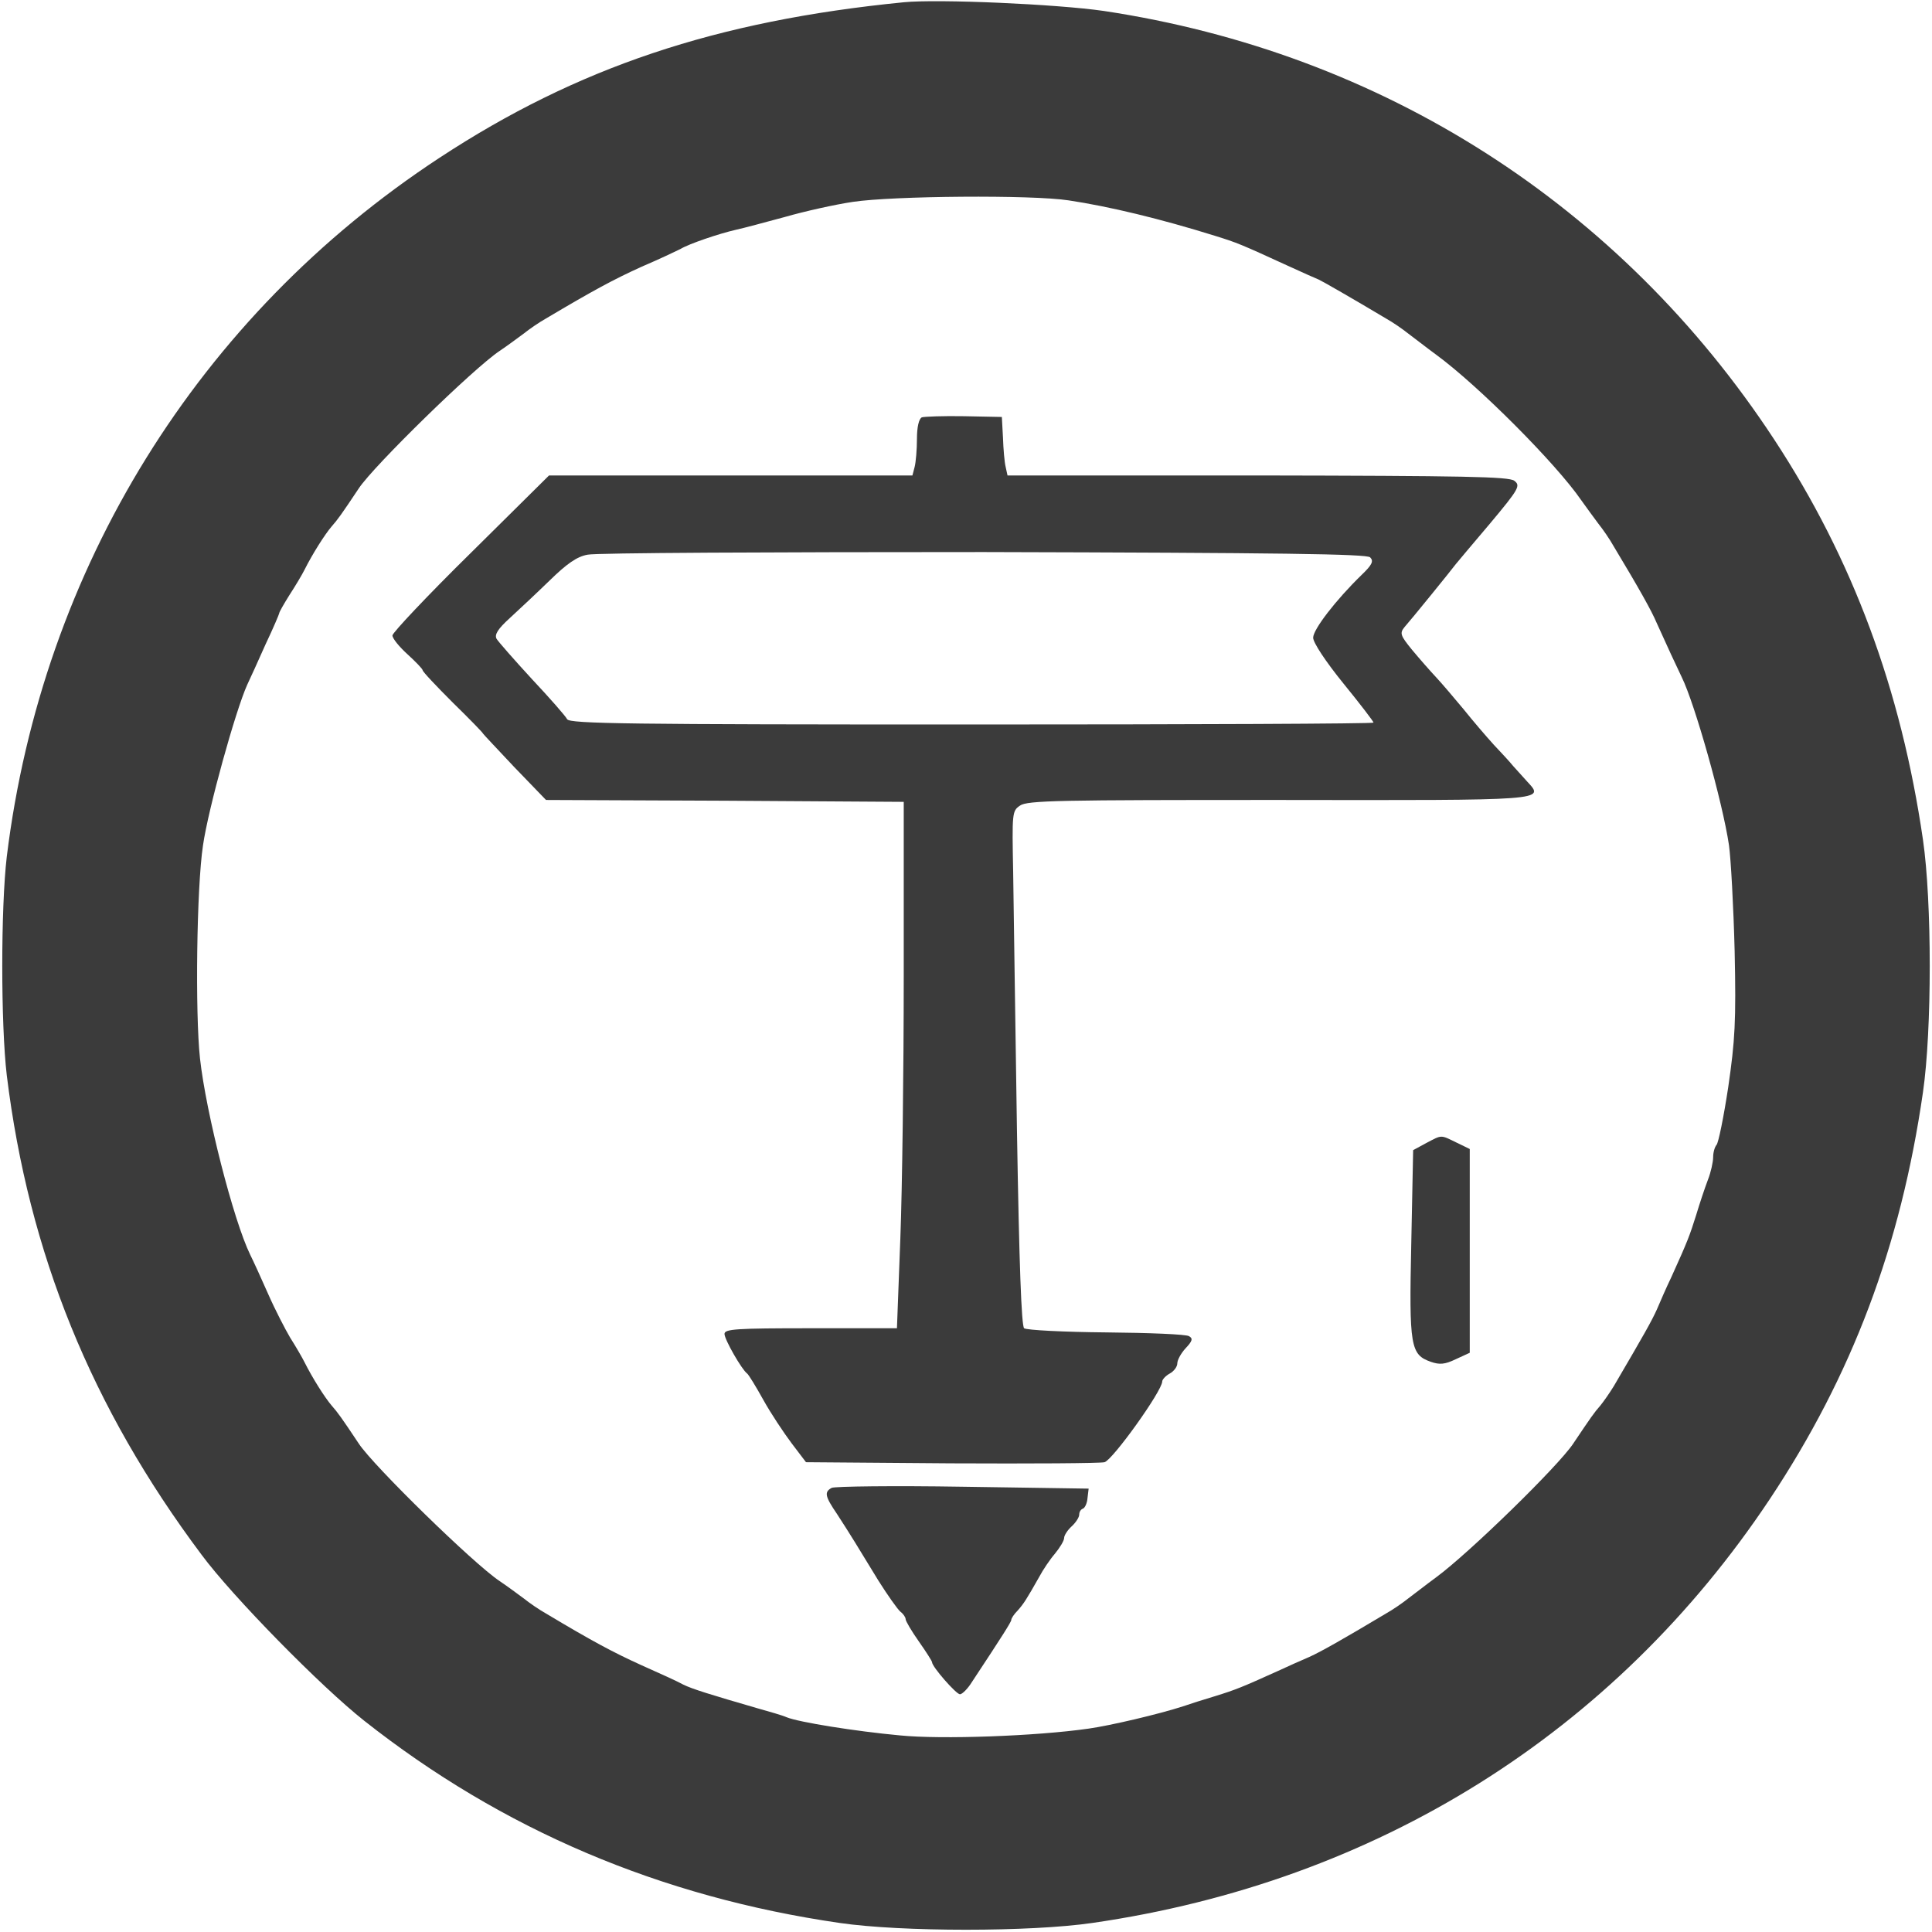
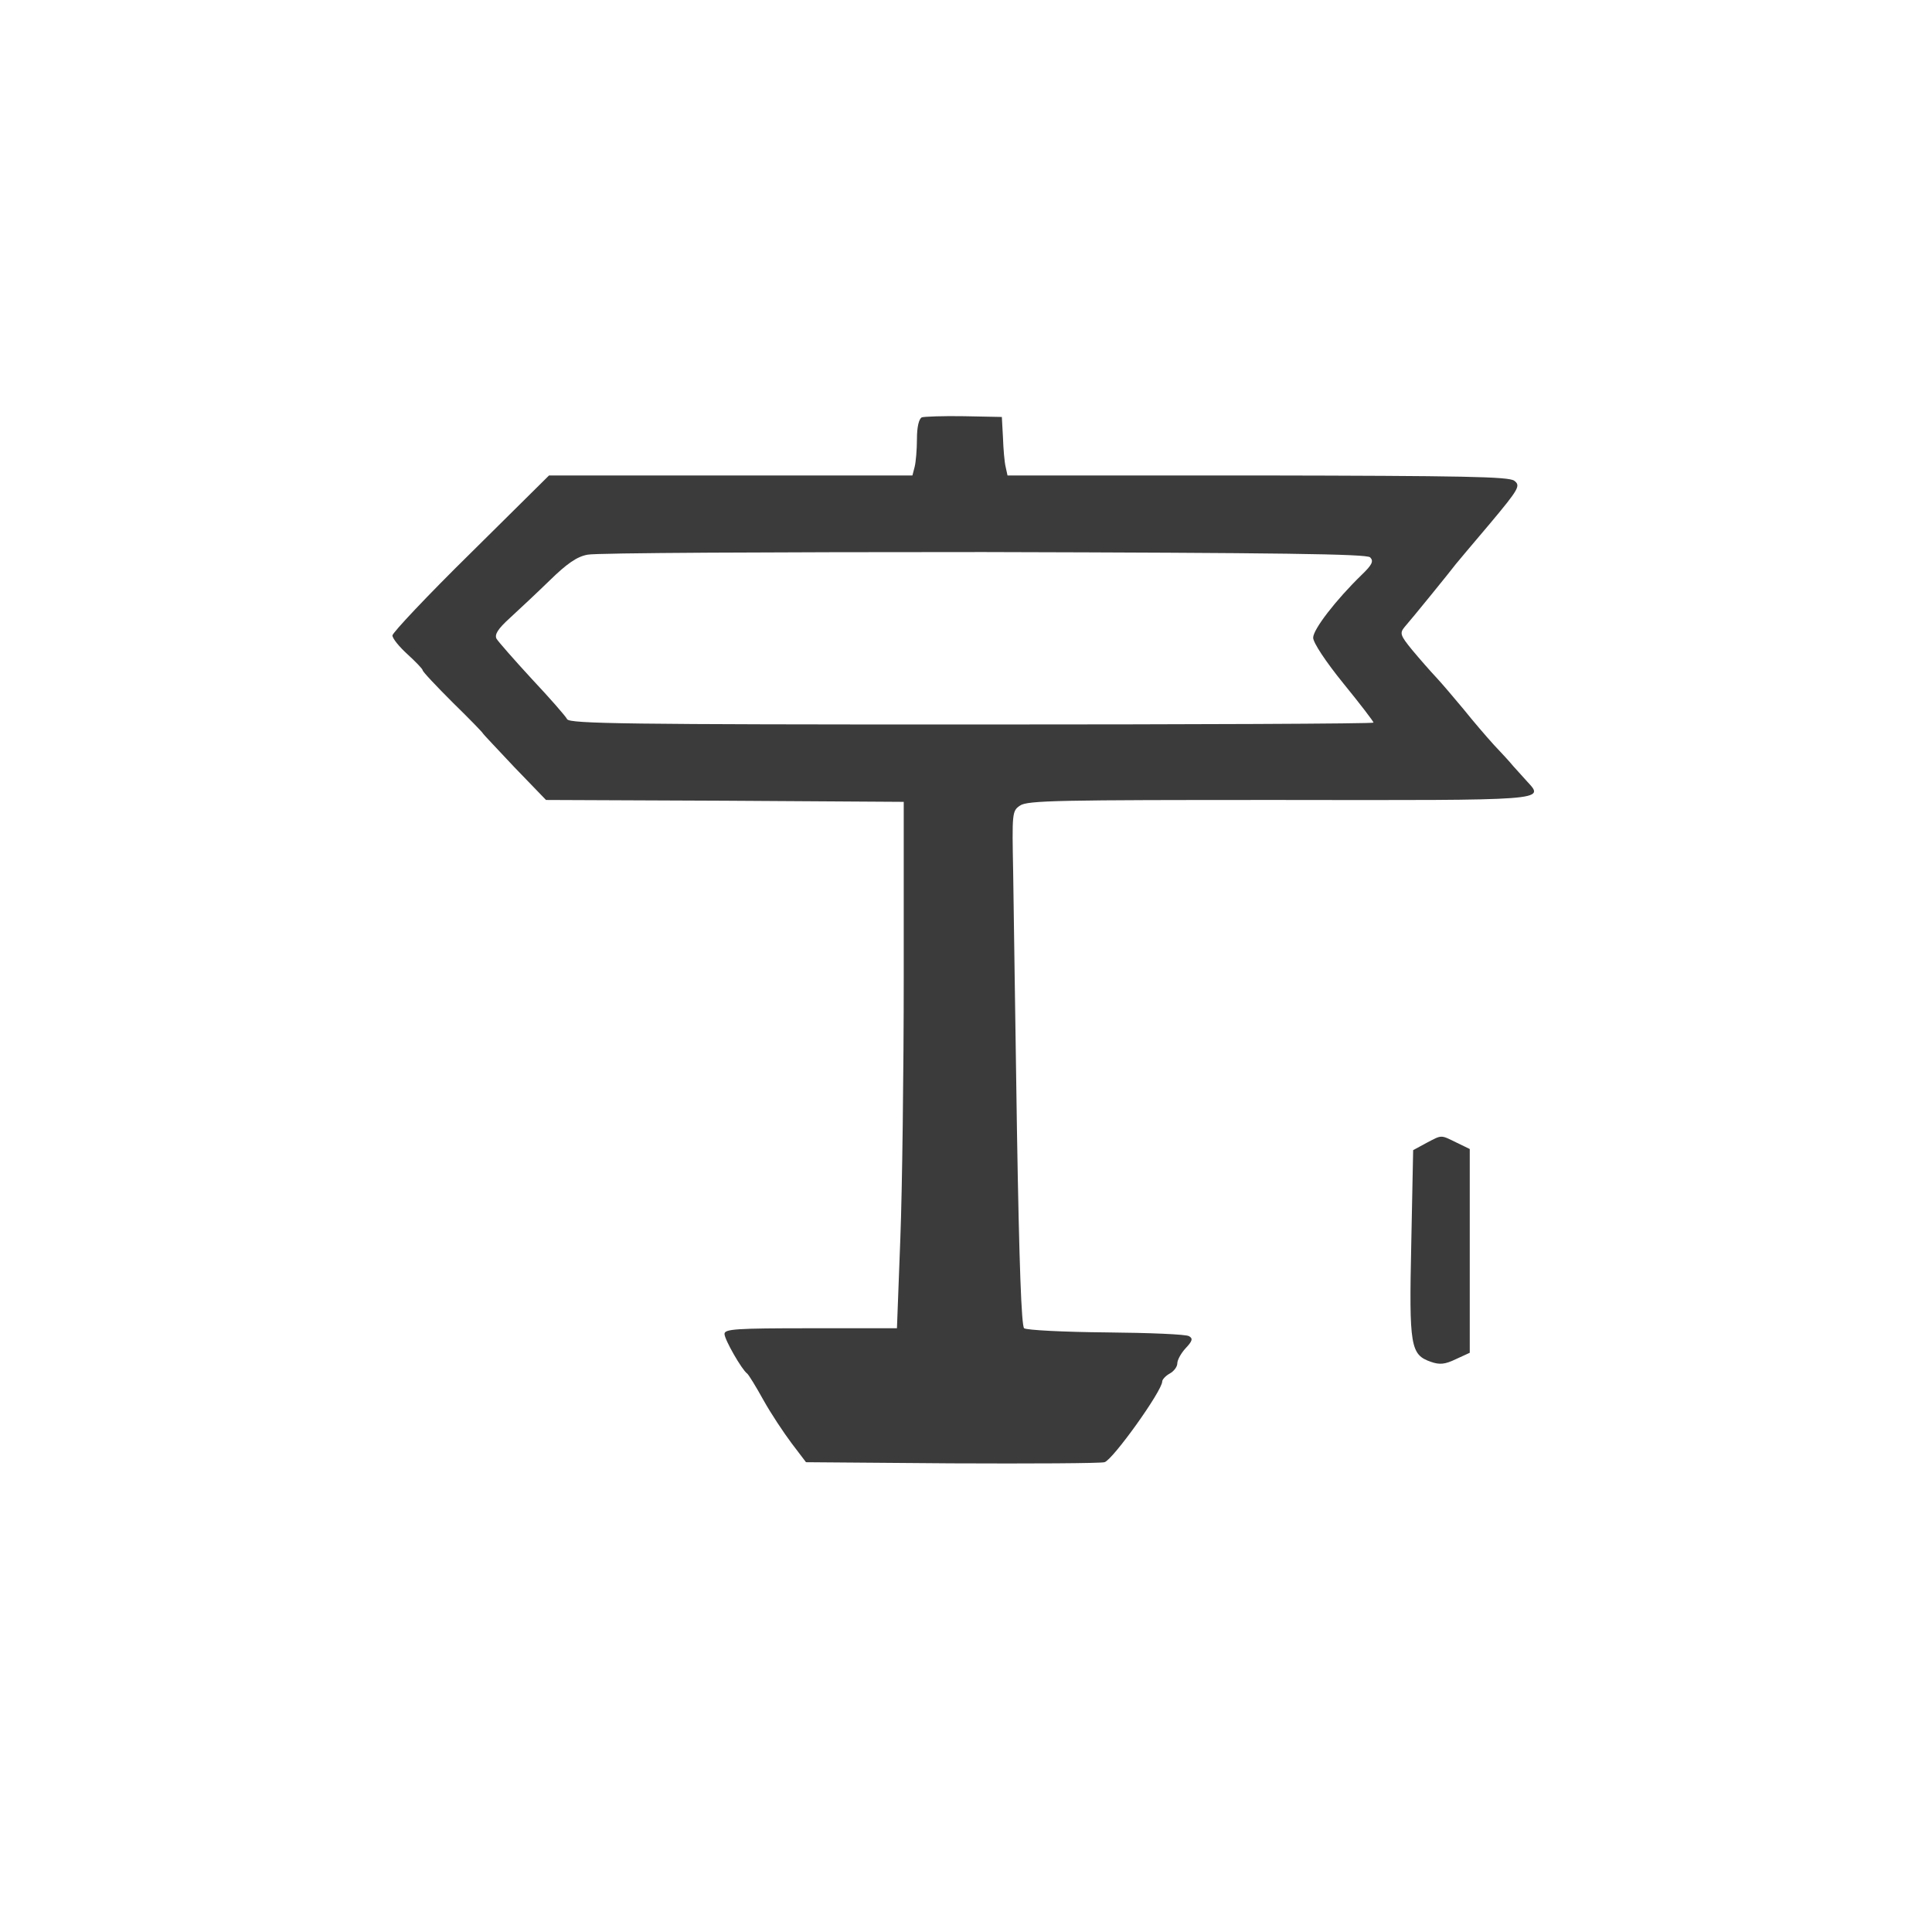
<svg xmlns="http://www.w3.org/2000/svg" version="1.0" width="512pt" height="512pt" viewBox="0 0 512 512" preserveAspectRatio="xMidYMid meet">
  <g transform="translate(0,512) scale(0.1,-0.1)" fill="#3b3b3b" stroke="none">
-     <path d="M2395 5114 c-497 -49 -866 -173 -1230 -412 -639 -419 -1053 -1088 -1147 -1852 -16 -135 -16 -445 0 -580 58 -471 224 -880 516 -1270 83 -112 317 -350 431 -440 366 -289 785 -467 1260 -536 165 -24 505 -24 670 0 753 109 1383 504 1795 1123 218 328 347 670 406 1078 24 165 24 505 0 670 -58 398 -186 743 -394 1060 -408 622 -1039 1025 -1777 1136 -124 18 -439 32 -530 23z m437 -525 c107 -16 244 -49 388 -94 58 -18 68 -22 190 -78 41 -19 80 -36 85 -38 9 -4 91 -51 178 -103 18 -10 44 -28 59 -40 15 -11 48 -37 74 -56 112 -82 318 -289 384 -385 14 -20 35 -48 46 -63 12 -15 30 -41 40 -59 68 -113 101 -172 114 -203 28 -62 52 -114 67 -145 34 -69 108 -330 125 -445 5 -36 12 -162 15 -281 4 -186 1 -236 -17 -360 -12 -79 -26 -148 -31 -153 -5 -6 -9 -20 -9 -33 0 -12 -6 -40 -14 -60 -8 -21 -22 -63 -31 -93 -17 -54 -22 -68 -66 -165 -13 -27 -30 -66 -38 -85 -14 -31 -32 -63 -114 -203 -11 -18 -27 -41 -36 -52 -16 -18 -25 -31 -72 -101 -40 -60 -276 -290 -363 -354 -26 -19 -59 -45 -74 -56 -15 -12 -41 -30 -59 -40 -112 -67 -172 -101 -203 -115 -19 -8 -57 -25 -85 -38 -93 -42 -110 -49 -165 -66 -30 -9 -68 -21 -85 -27 -65 -21 -193 -51 -250 -59 -139 -20 -391 -29 -500 -18 -119 11 -268 35 -300 48 -11 5 -46 15 -78 24 -124 36 -173 51 -197 63 -14 8 -63 30 -110 51 -75 34 -131 64 -253 137 -18 10 -44 28 -59 40 -15 11 -43 32 -64 46 -69 46 -334 305 -373 364 -46 69 -56 83 -72 101 -18 21 -51 73 -72 115 -7 14 -24 43 -38 65 -13 22 -40 74 -58 115 -18 41 -40 89 -48 105 -44 90 -117 375 -133 520 -13 120 -9 453 8 565 14 97 86 356 117 425 8 17 30 65 49 108 20 42 36 80 36 82 0 3 12 24 27 48 15 23 33 53 40 67 21 42 54 94 72 115 16 18 26 32 72 101 39 59 304 318 373 364 21 14 49 35 64 46 15 12 41 30 59 40 123 73 178 103 253 137 47 20 93 42 103 47 23 14 103 41 147 51 19 4 78 20 130 34 52 15 133 33 180 40 106 16 475 19 572 4z" />
    <path d="M2443 4014 c-8 -4 -13 -26 -13 -57 0 -29 -3 -62 -6 -74 l-6 -23 -482 0 -481 0 -207 -205 c-115 -113 -208 -212 -208 -219 0 -8 18 -30 40 -50 22 -20 40 -39 40 -42 0 -4 36 -42 80 -86 44 -43 80 -80 80 -82 0 -1 38 -41 83 -89 l84 -87 474 -2 474 -3 0 -460 c0 -253 -4 -567 -9 -697 l-9 -238 -229 0 c-197 0 -228 -2 -228 -15 0 -15 46 -95 60 -105 4 -3 23 -34 43 -70 20 -36 54 -87 75 -115 l38 -50 384 -3 c212 -1 395 0 407 3 21 5 153 189 153 214 0 5 9 15 20 21 11 6 20 18 20 27 0 9 10 27 22 40 18 19 20 26 9 32 -7 5 -106 9 -219 10 -113 1 -211 6 -218 11 -7 7 -13 164 -19 527 -4 285 -9 591 -10 681 -3 157 -3 163 18 177 19 14 106 15 686 15 716 -1 705 -2 658 49 -12 13 -29 32 -37 41 -8 10 -31 35 -51 56 -20 22 -56 64 -80 94 -25 30 -58 69 -73 85 -16 17 -44 49 -64 73 -31 38 -33 44 -20 60 17 19 125 152 136 167 5 6 45 54 91 108 77 92 81 100 64 113 -15 11 -133 13 -680 14 l-663 0 -5 23 c-3 12 -6 47 -7 77 l-3 55 -100 2 c-55 1 -106 -1 -112 -3z m1188 -371 c10 -10 5 -20 -22 -46 -69 -67 -129 -145 -129 -167 0 -13 33 -63 80 -121 44 -54 80 -101 80 -104 0 -3 -479 -5 -1065 -5 -910 0 -1065 2 -1072 14 -4 8 -46 56 -93 106 -47 51 -89 99 -94 107 -6 11 3 26 35 55 24 22 72 67 106 100 45 44 72 63 100 68 21 5 493 7 1050 7 785 -2 1015 -5 1024 -14z" />
    <path d="M3780 2091 l-35 -19 -5 -248 c-6 -273 -2 -294 52 -313 23 -8 37 -7 66 7 l37 17 0 270 0 270 -35 17 c-43 21 -38 21 -80 -1z" />
-     <path d="M2204 1177 c-20 -11 -18 -22 14 -69 15 -23 36 -56 47 -74 11 -18 39 -64 63 -103 24 -38 50 -75 58 -82 8 -6 14 -15 14 -20 0 -5 16 -32 35 -59 19 -27 35 -52 35 -55 0 -12 64 -85 74 -85 6 0 21 15 32 33 80 121 104 159 104 164 0 4 7 15 17 25 16 18 23 29 57 89 10 19 29 47 42 62 13 16 24 34 24 41 0 7 9 21 20 31 11 10 20 24 20 31 0 7 4 14 10 16 5 2 11 14 12 28 l3 25 -333 5 c-184 3 -340 1 -348 -3z" />
  </g>
</svg>